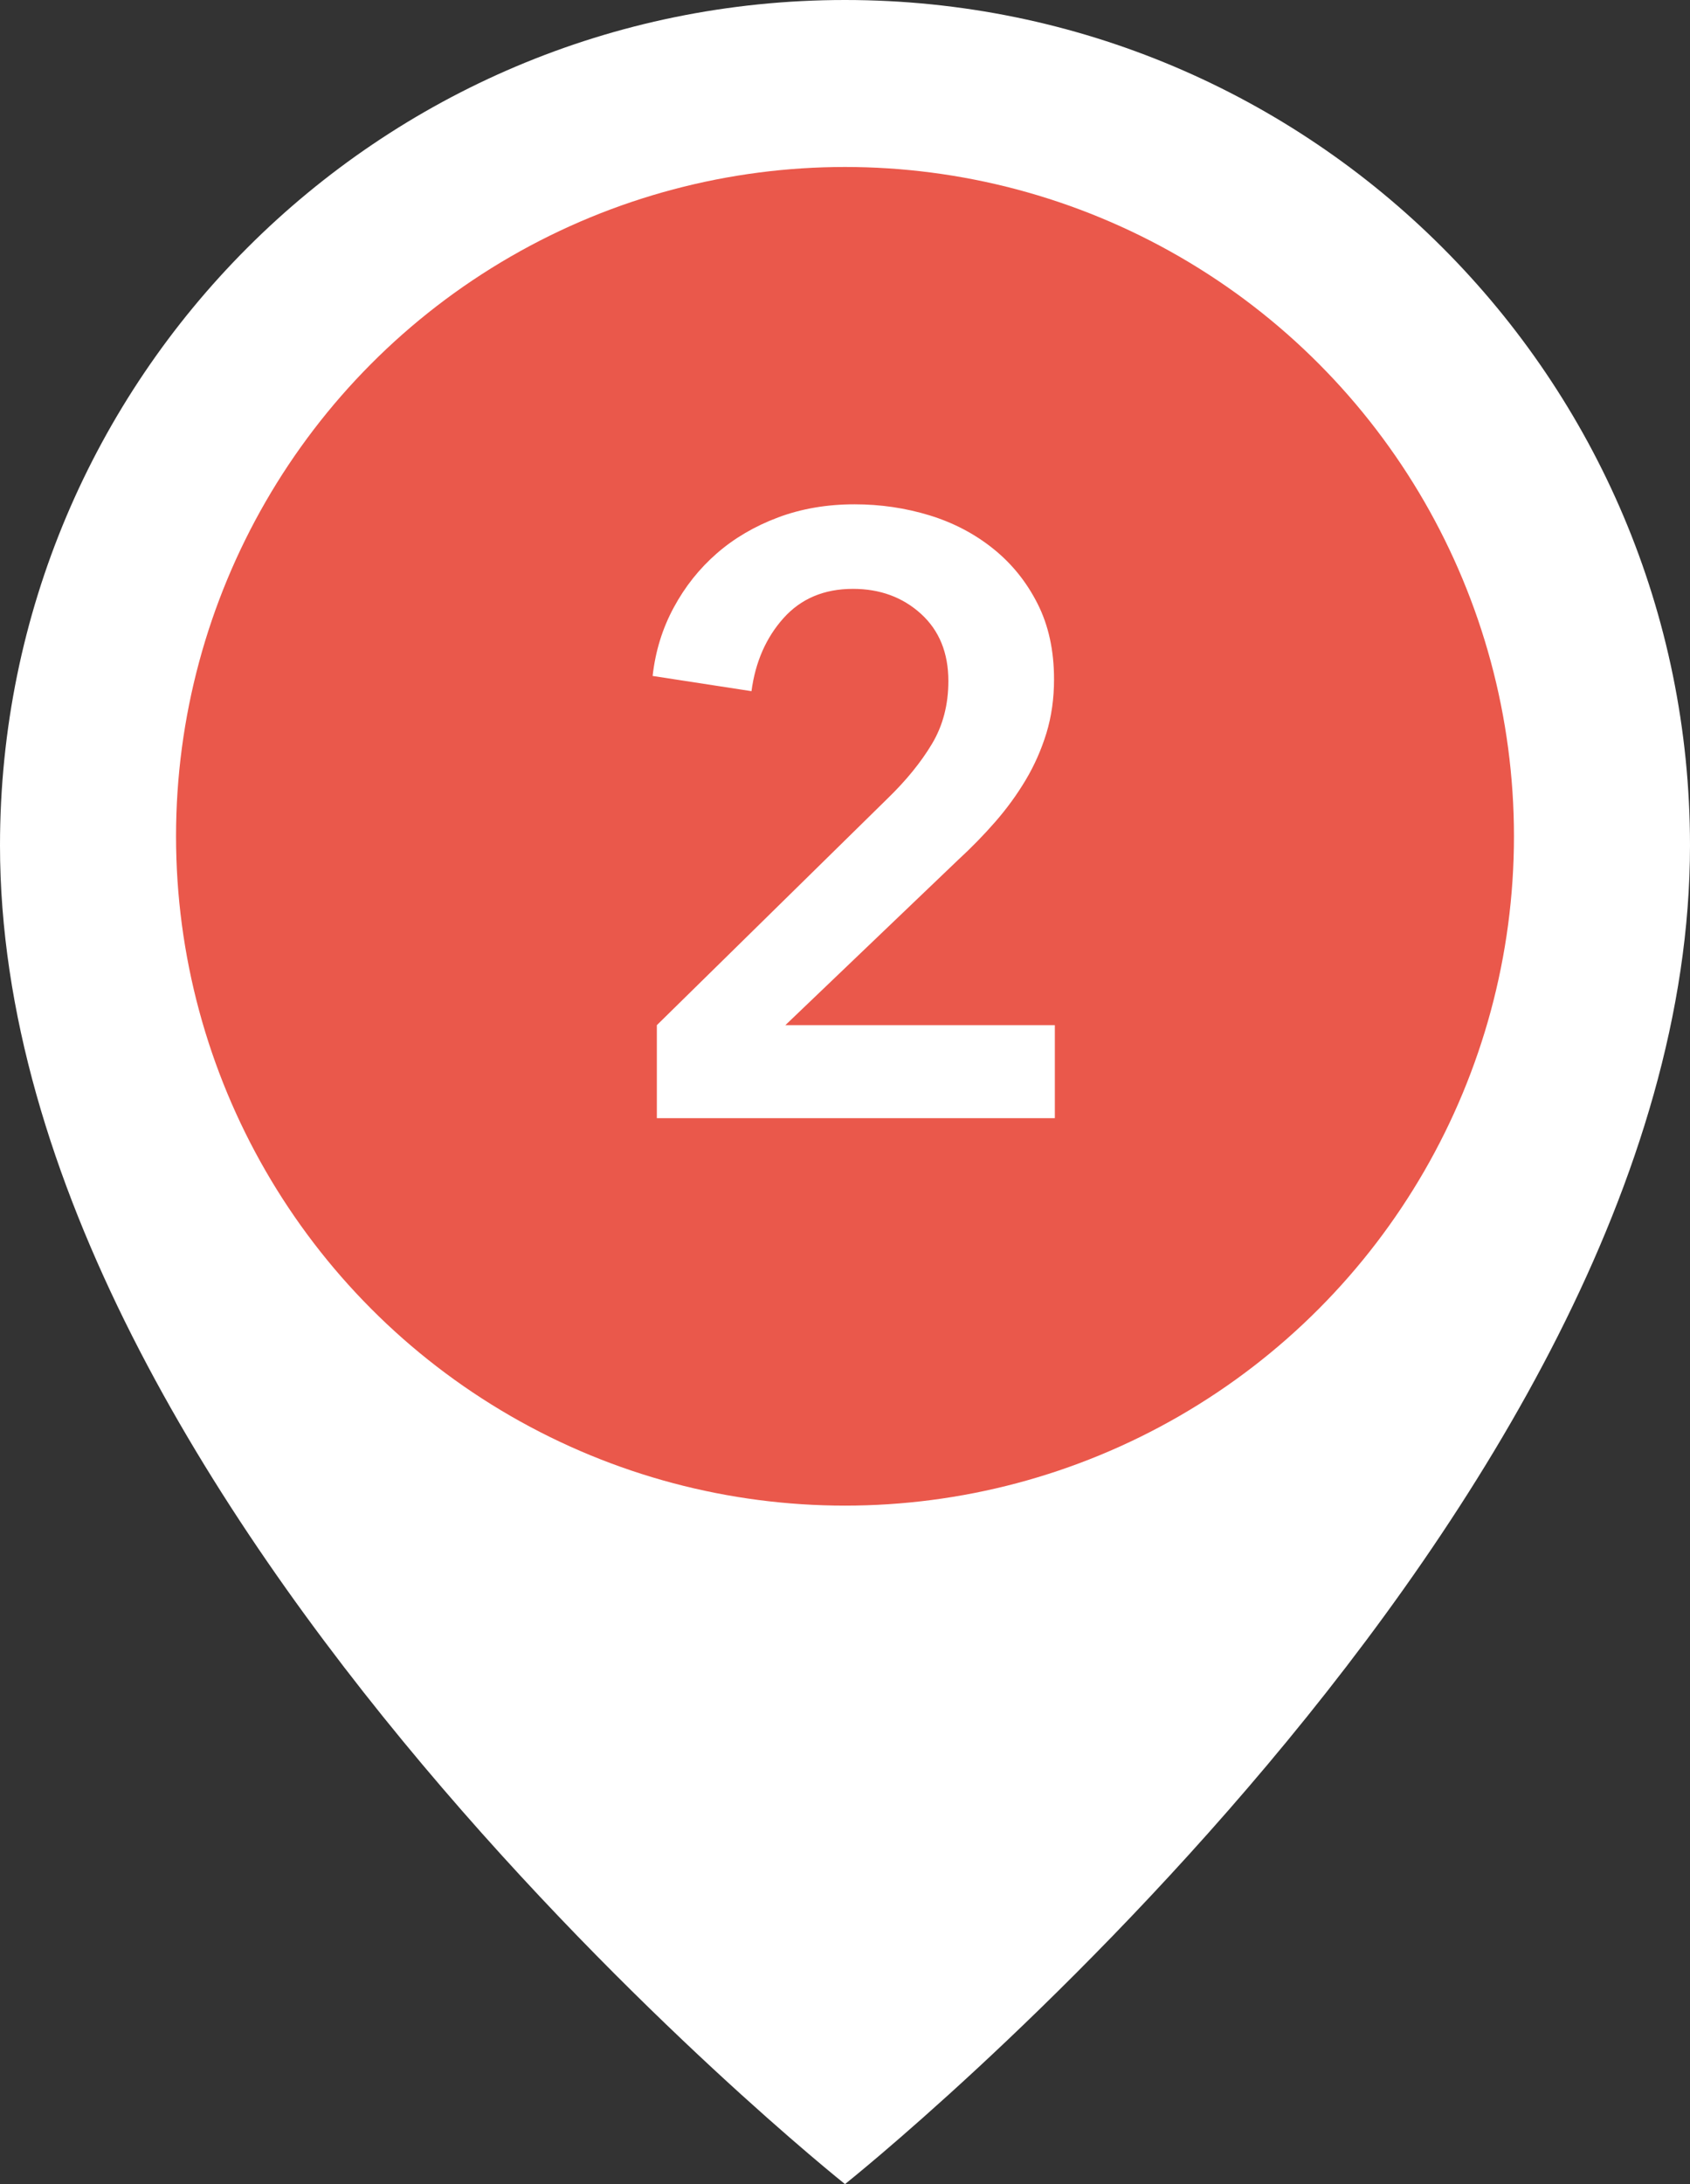
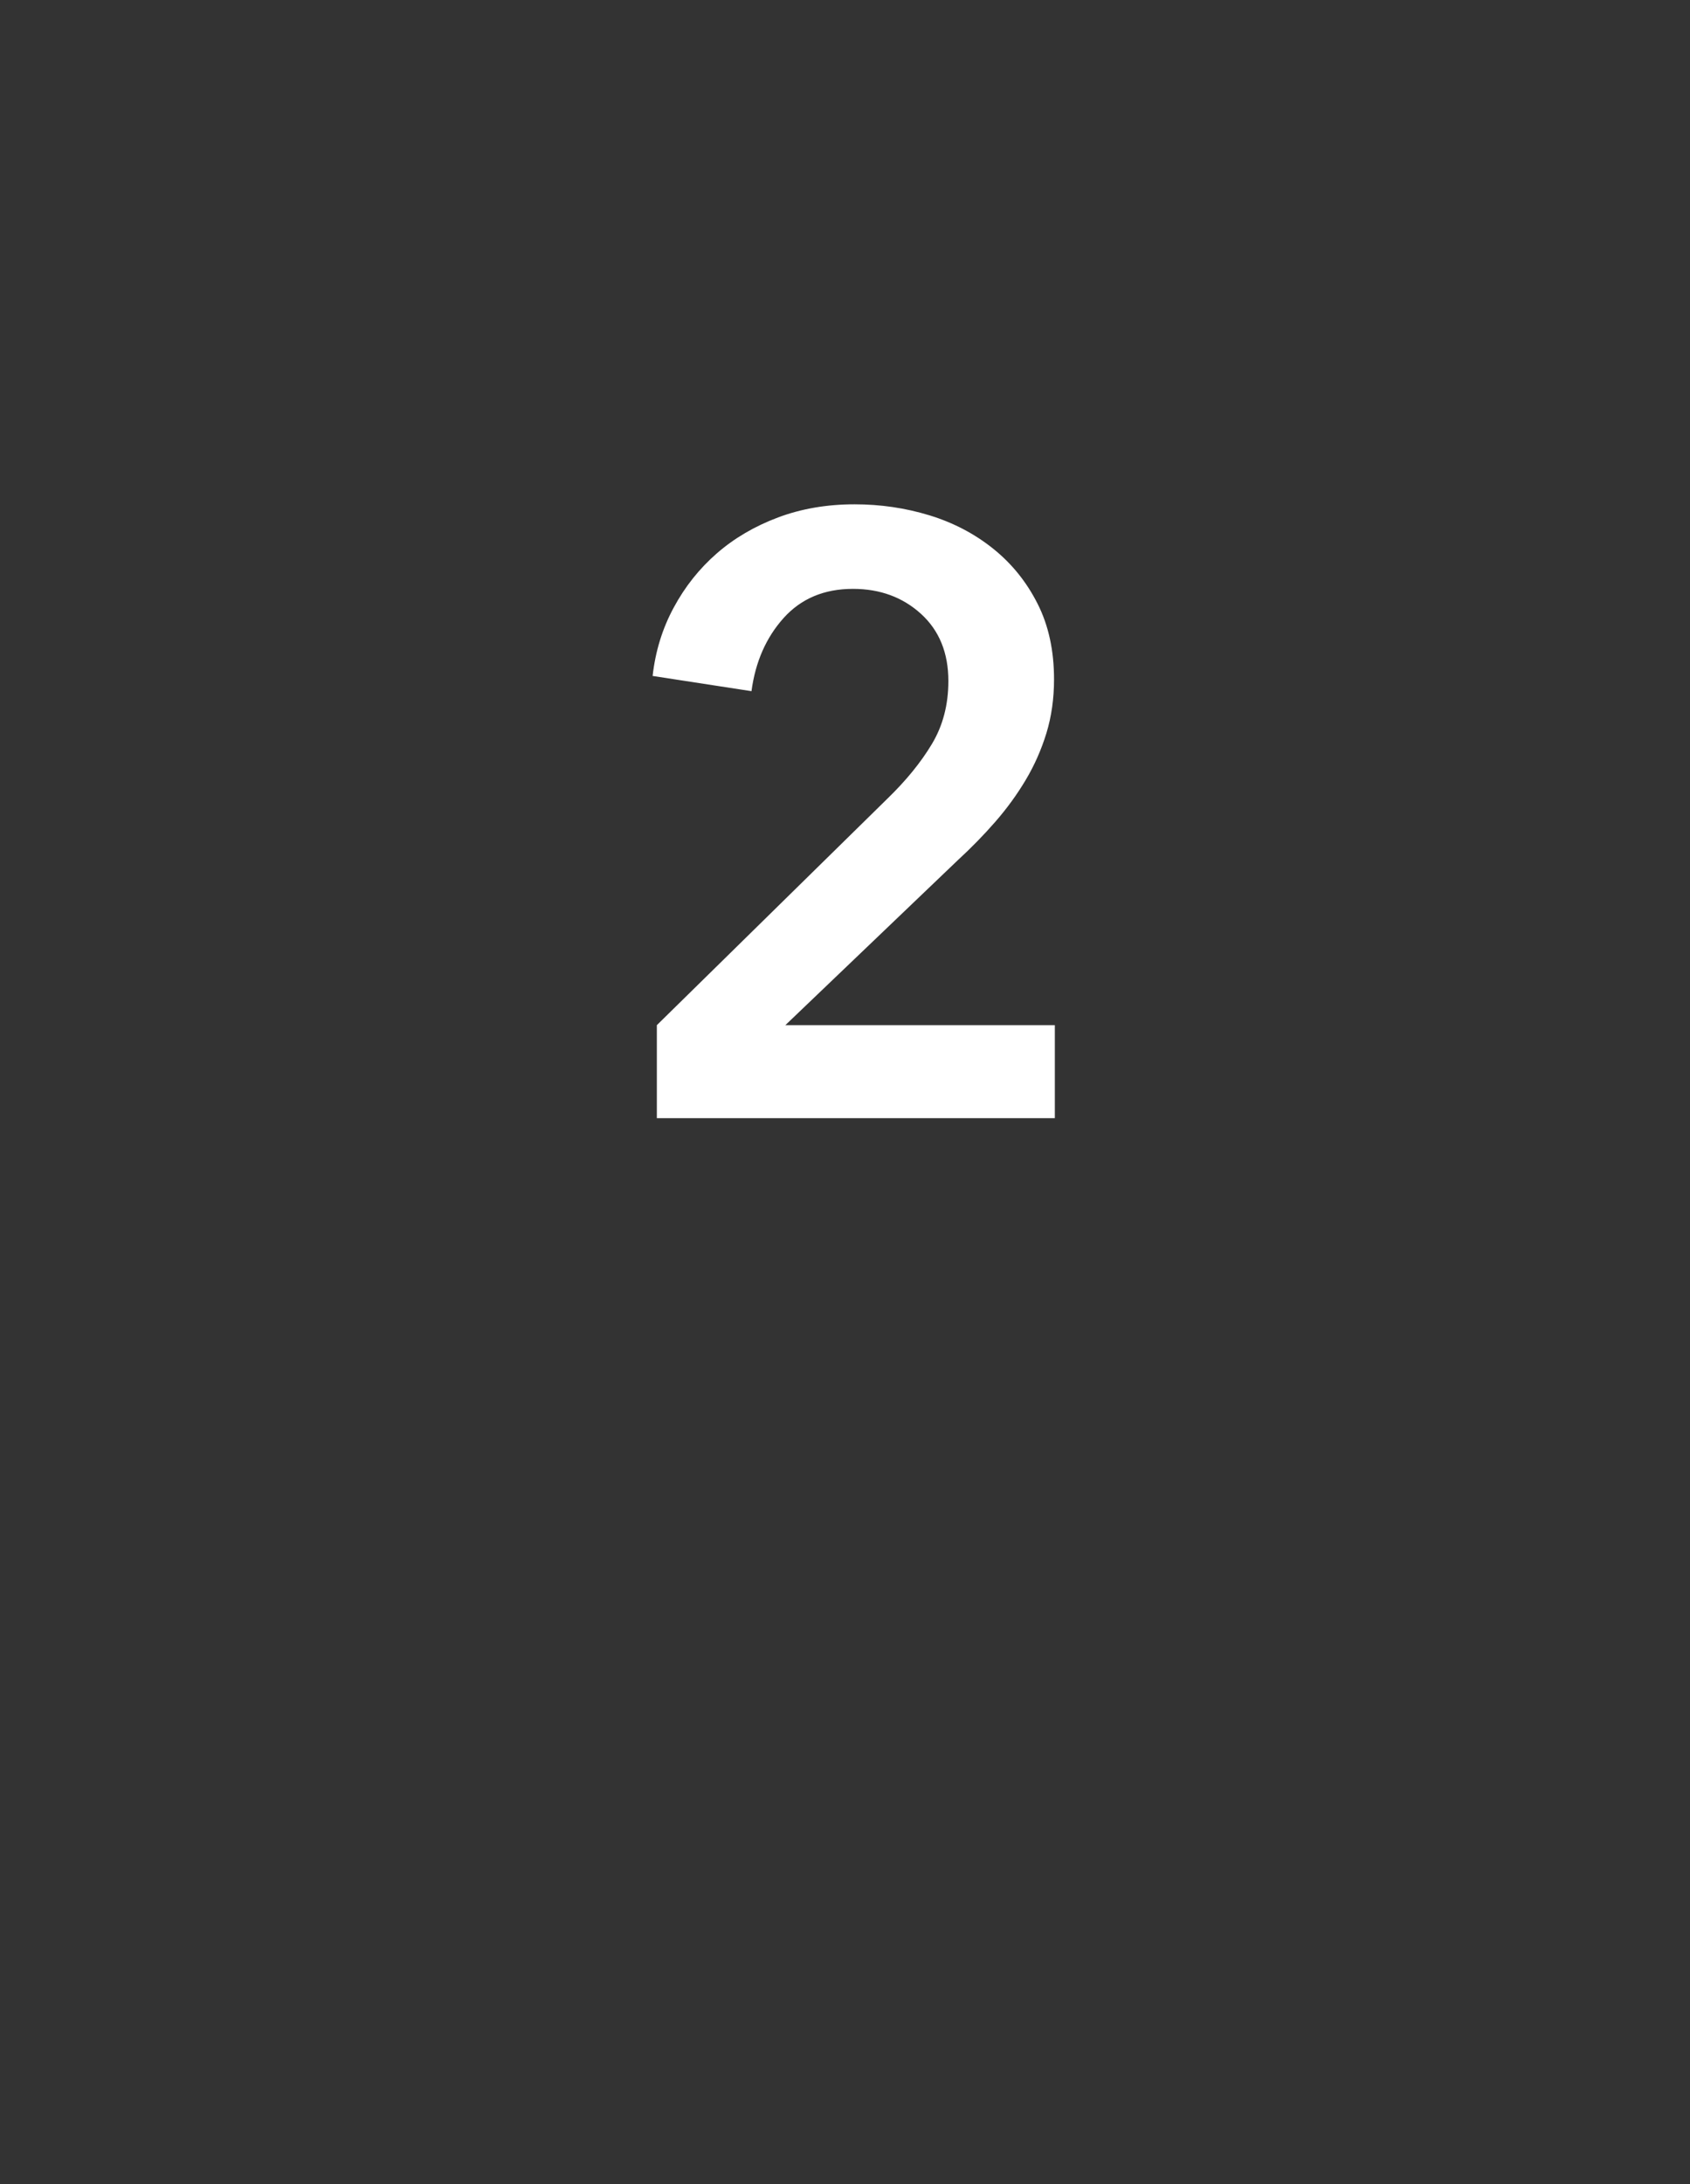
<svg xmlns="http://www.w3.org/2000/svg" id="icon" width="48" height="62" viewBox="0 0 48 62">
  <rect x="0" y="0" width="48" height="62" fill="#333333" stroke="none" />
-   <path d="M48,24c0,18.915-24,38-24,38,0,0-24-19.085-24-38C0,10.745,10.745,0,24,0s24,10.745,24,24" fill="#fff" />
-   <circle id="_楕円形_165" cx="24" cy="23.74" r="19" fill="#ea584b" />
  <path d="M29.96,29.101v2.64h-11.304v-2.64l6.552-6.433c.528-.512,.948-1.027,1.26-1.548,.312-.52,.468-1.116,.468-1.788,0-.8-.26-1.436-.779-1.908-.521-.472-1.164-.708-1.932-.708-.816,0-1.473,.276-1.969,.828-.496,.553-.801,1.244-.912,2.076l-2.808-.432c.079-.704,.28-1.353,.601-1.944,.319-.592,.727-1.104,1.223-1.536,.496-.432,1.076-.771,1.74-1.02s1.389-.372,2.172-.372c.736,0,1.444,.104,2.125,.312,.68,.208,1.283,.524,1.812,.948s.948,.944,1.26,1.561c.312,.615,.468,1.331,.468,2.147,0,.544-.072,1.053-.215,1.524-.145,.472-.341,.916-.589,1.332s-.536,.812-.864,1.188-.684,.74-1.067,1.092l-4.896,4.681h7.655Z" fill="#fff" />
</svg>